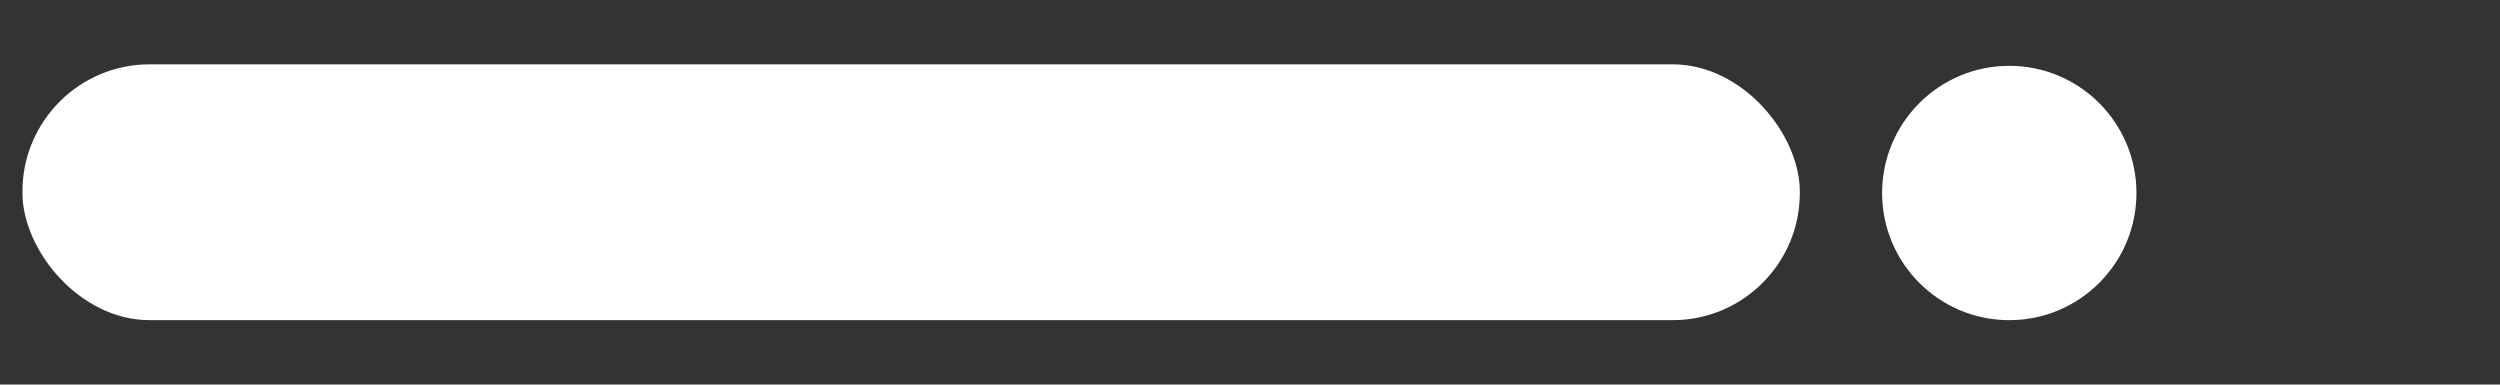
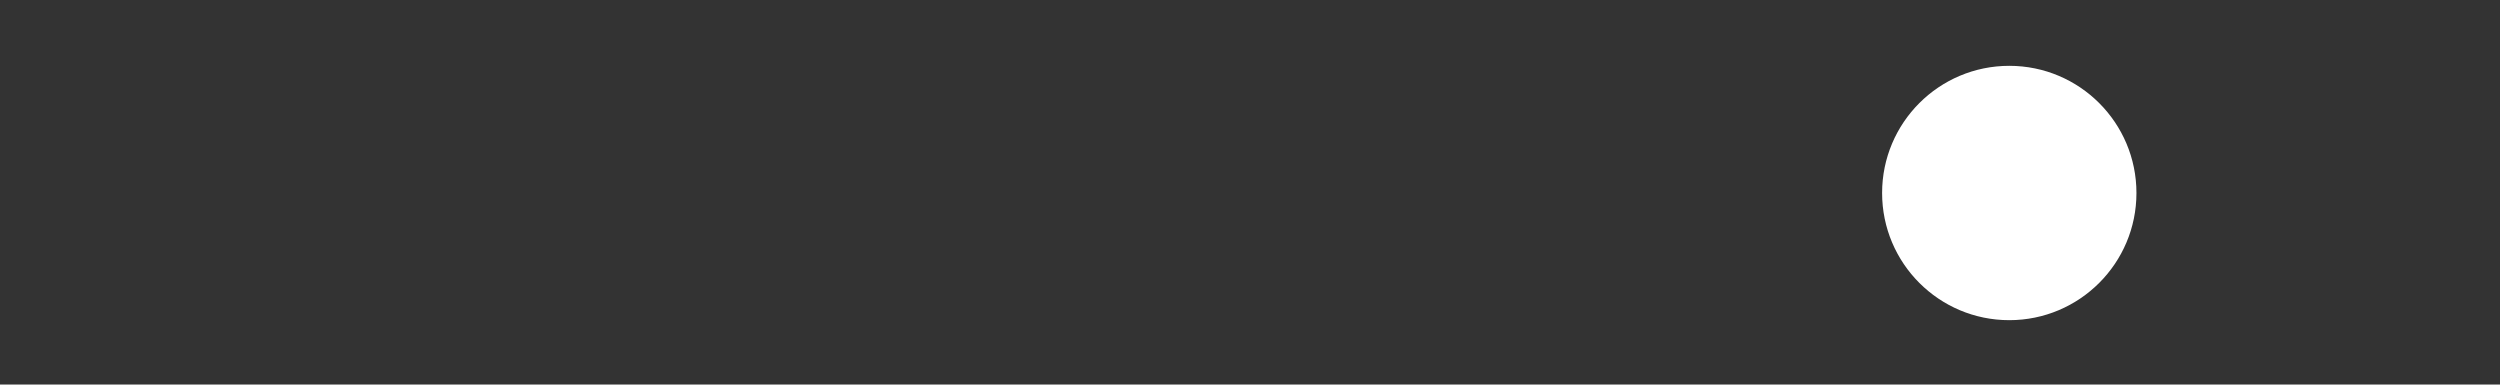
<svg xmlns="http://www.w3.org/2000/svg" id="Capa_1" version="1.1" viewBox="0 0 167.1 25.7">
  <rect x="0" y="0" width="167.1" height="25.7" fill="#333333" stroke="none" />
  <defs>
    <style>
      .st0 {
        fill: #fff;
      }
    </style>
  </defs>
-   <rect class="st0" x="1.5" y="4.3" width="118.8" height="17.1" rx="8.5" ry="8.5" />
  <circle class="st0" cx="134.3" cy="12.9" r="8.5" />
</svg>